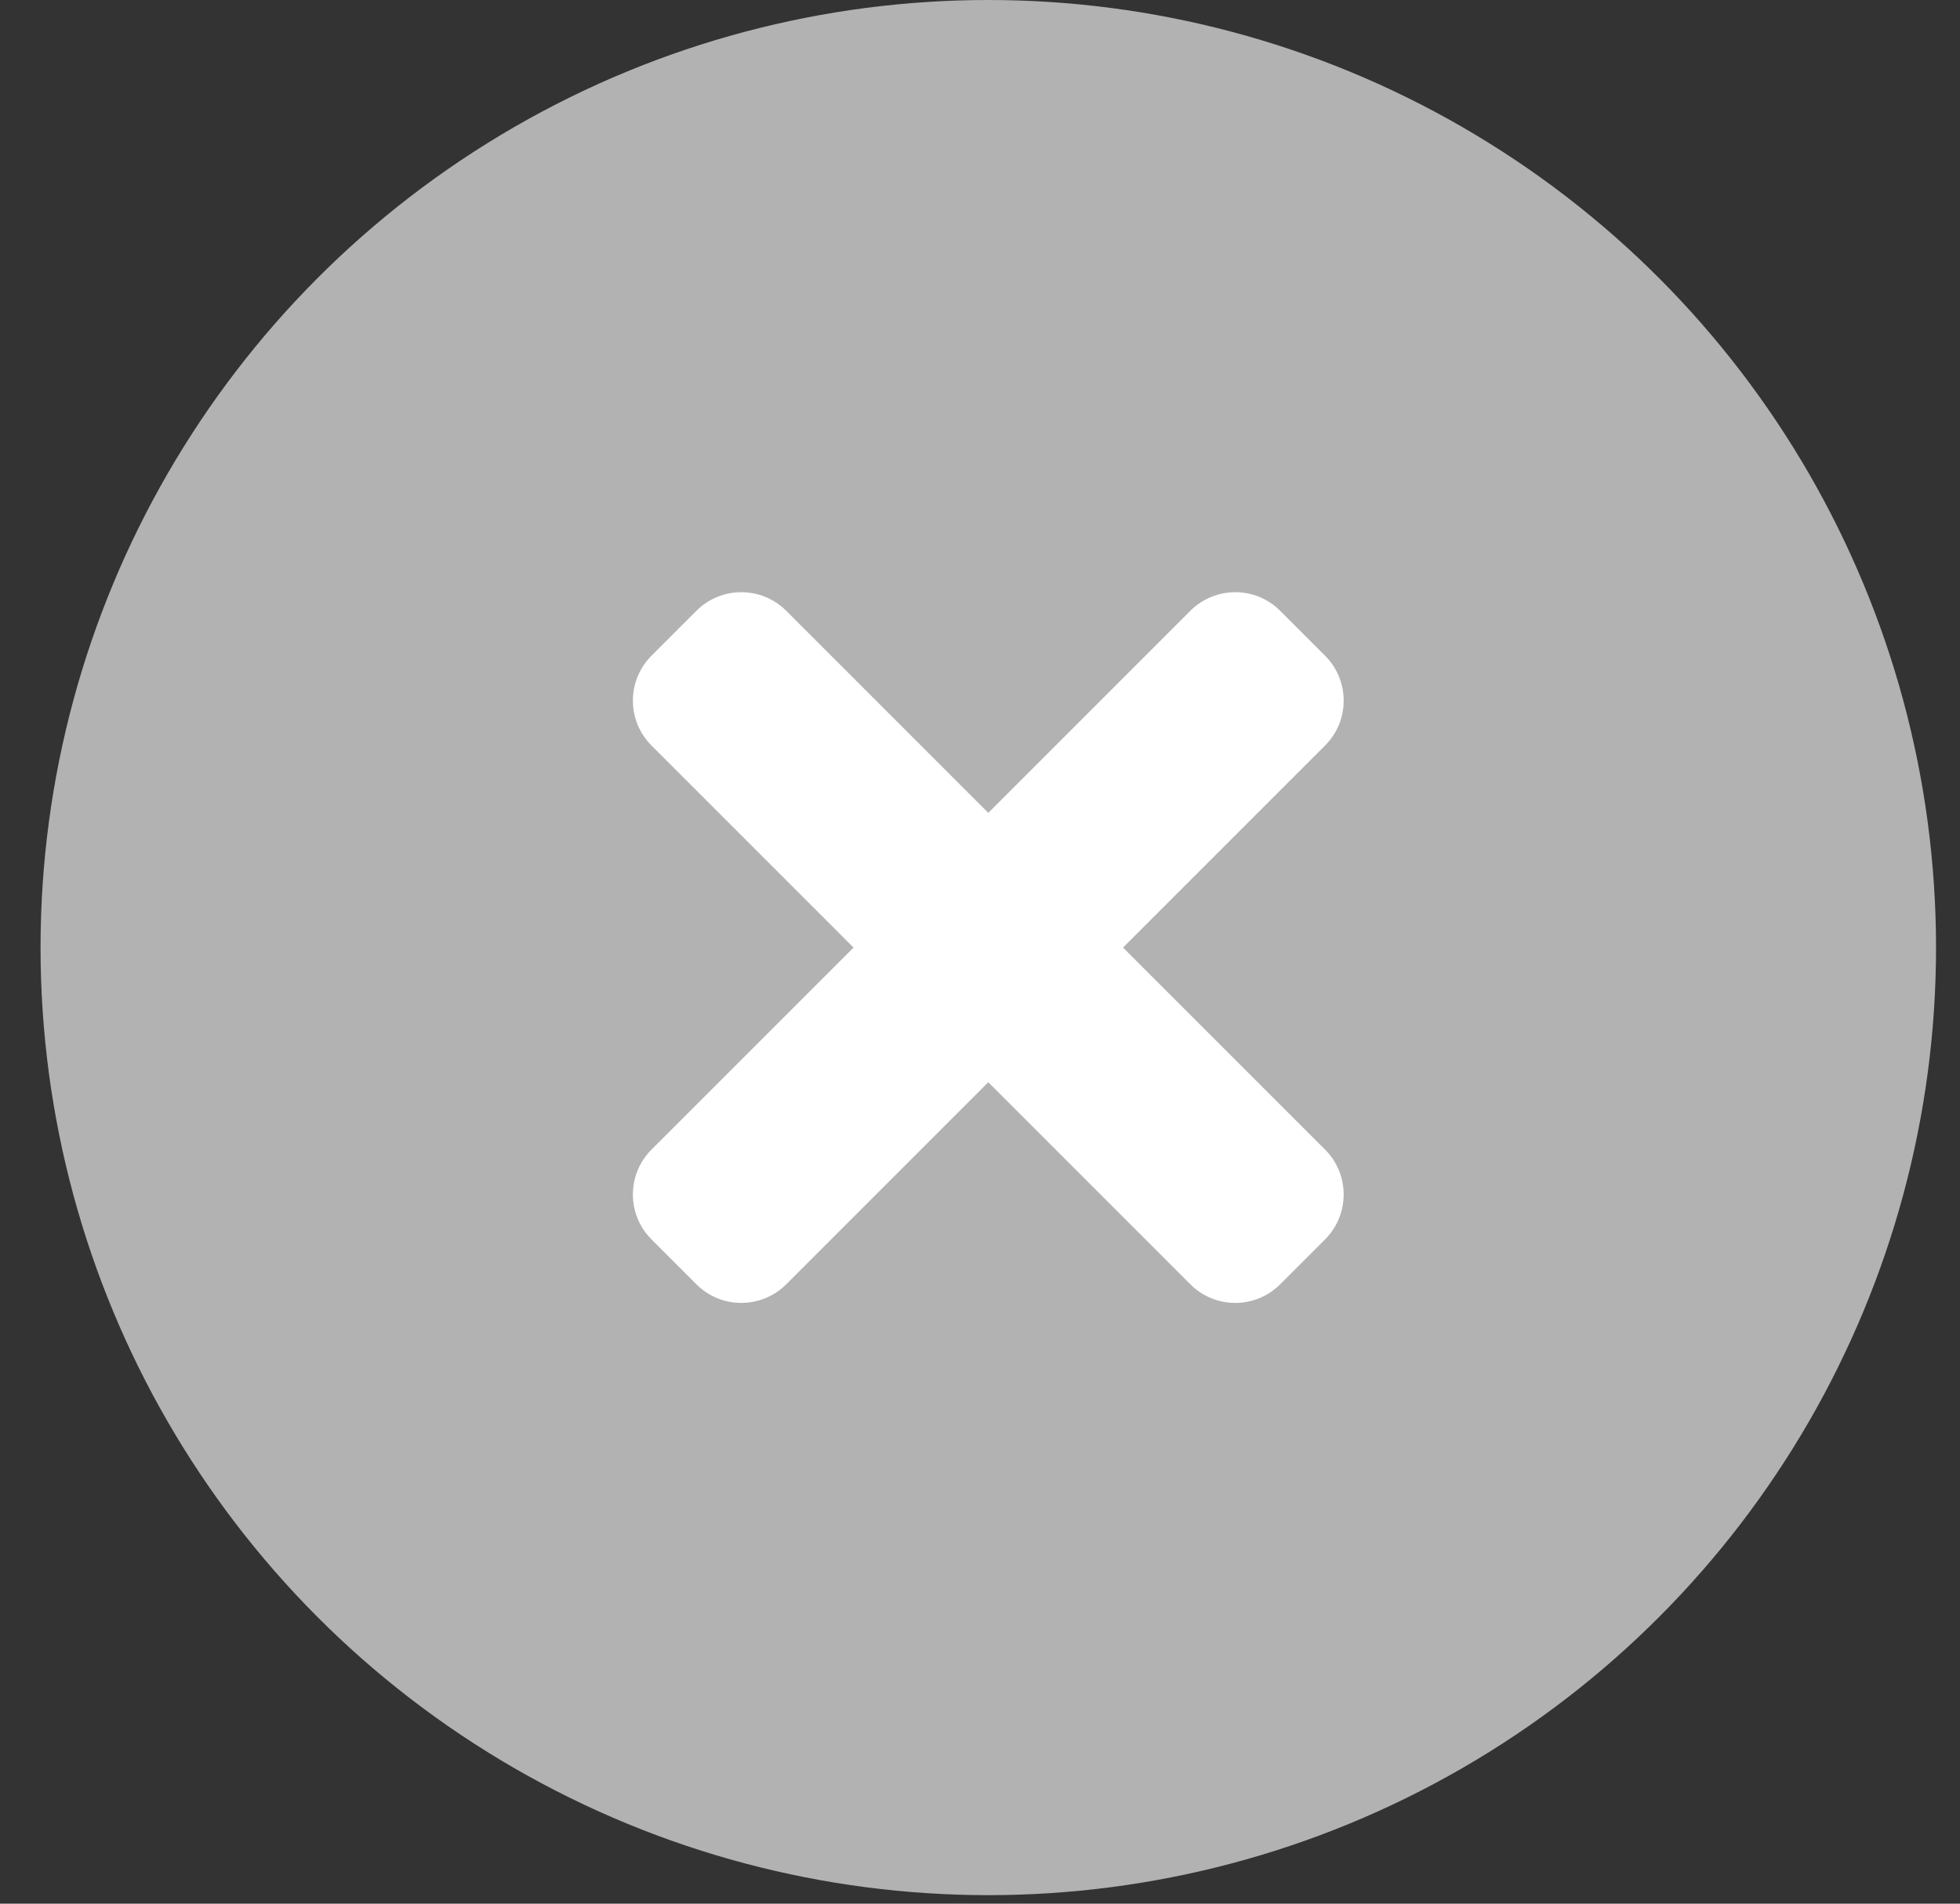
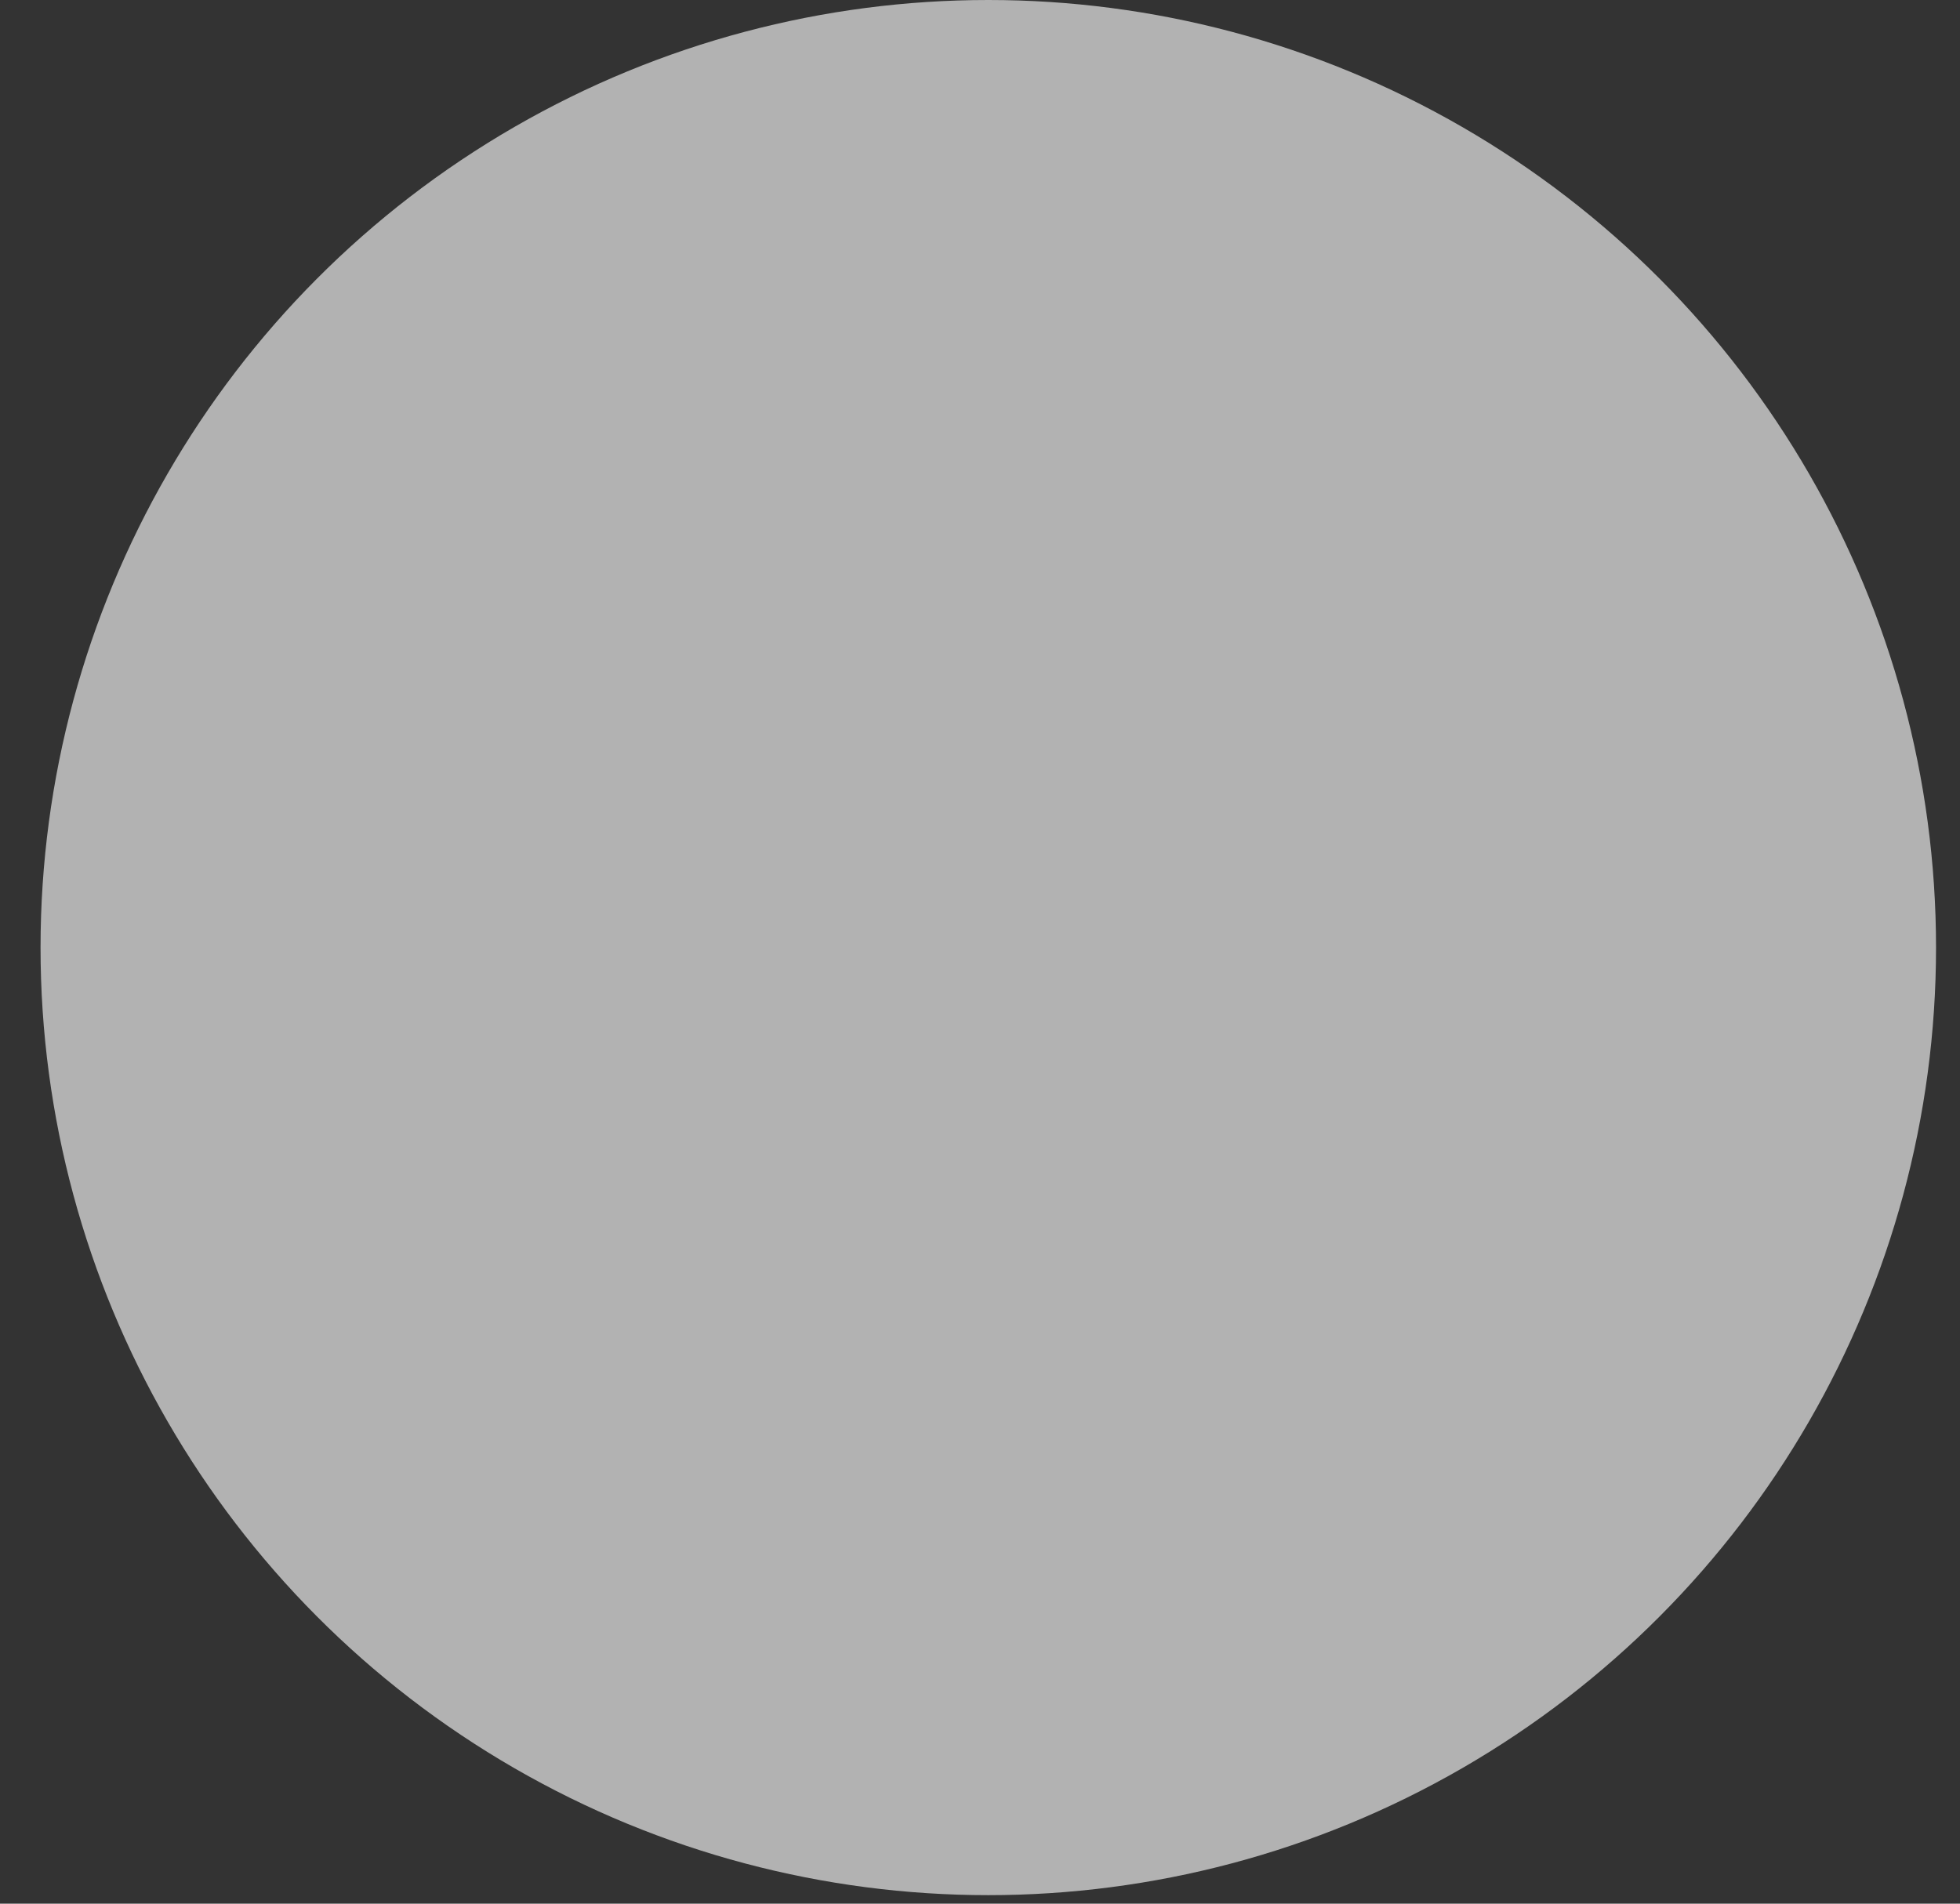
<svg xmlns="http://www.w3.org/2000/svg" width="35" height="34" viewBox="0 0 35 34" fill="none">
  <rect x="0" y="0" width="35" height="34" fill="#333333" stroke="none" />
  <circle cx="17.648" cy="16.924" r="16.924" fill="#B2B2B2" />
-   <path d="M20.054 16.924L23.662 13.315C24.105 12.872 24.105 12.154 23.662 11.711L22.86 10.909C22.418 10.466 21.7 10.466 21.256 10.909L17.648 14.518L14.04 10.909C13.597 10.466 12.879 10.466 12.436 10.909L11.634 11.711C11.191 12.154 11.191 12.872 11.634 13.315L15.242 16.924L11.634 20.532C11.191 20.975 11.191 21.693 11.634 22.136L12.436 22.938C12.878 23.381 13.597 23.381 14.04 22.938L17.648 19.329L21.256 22.938C21.699 23.381 22.418 23.381 22.86 22.938L23.662 22.136C24.105 21.693 24.105 20.975 23.662 20.532L20.054 16.924Z" fill="white" />
</svg>